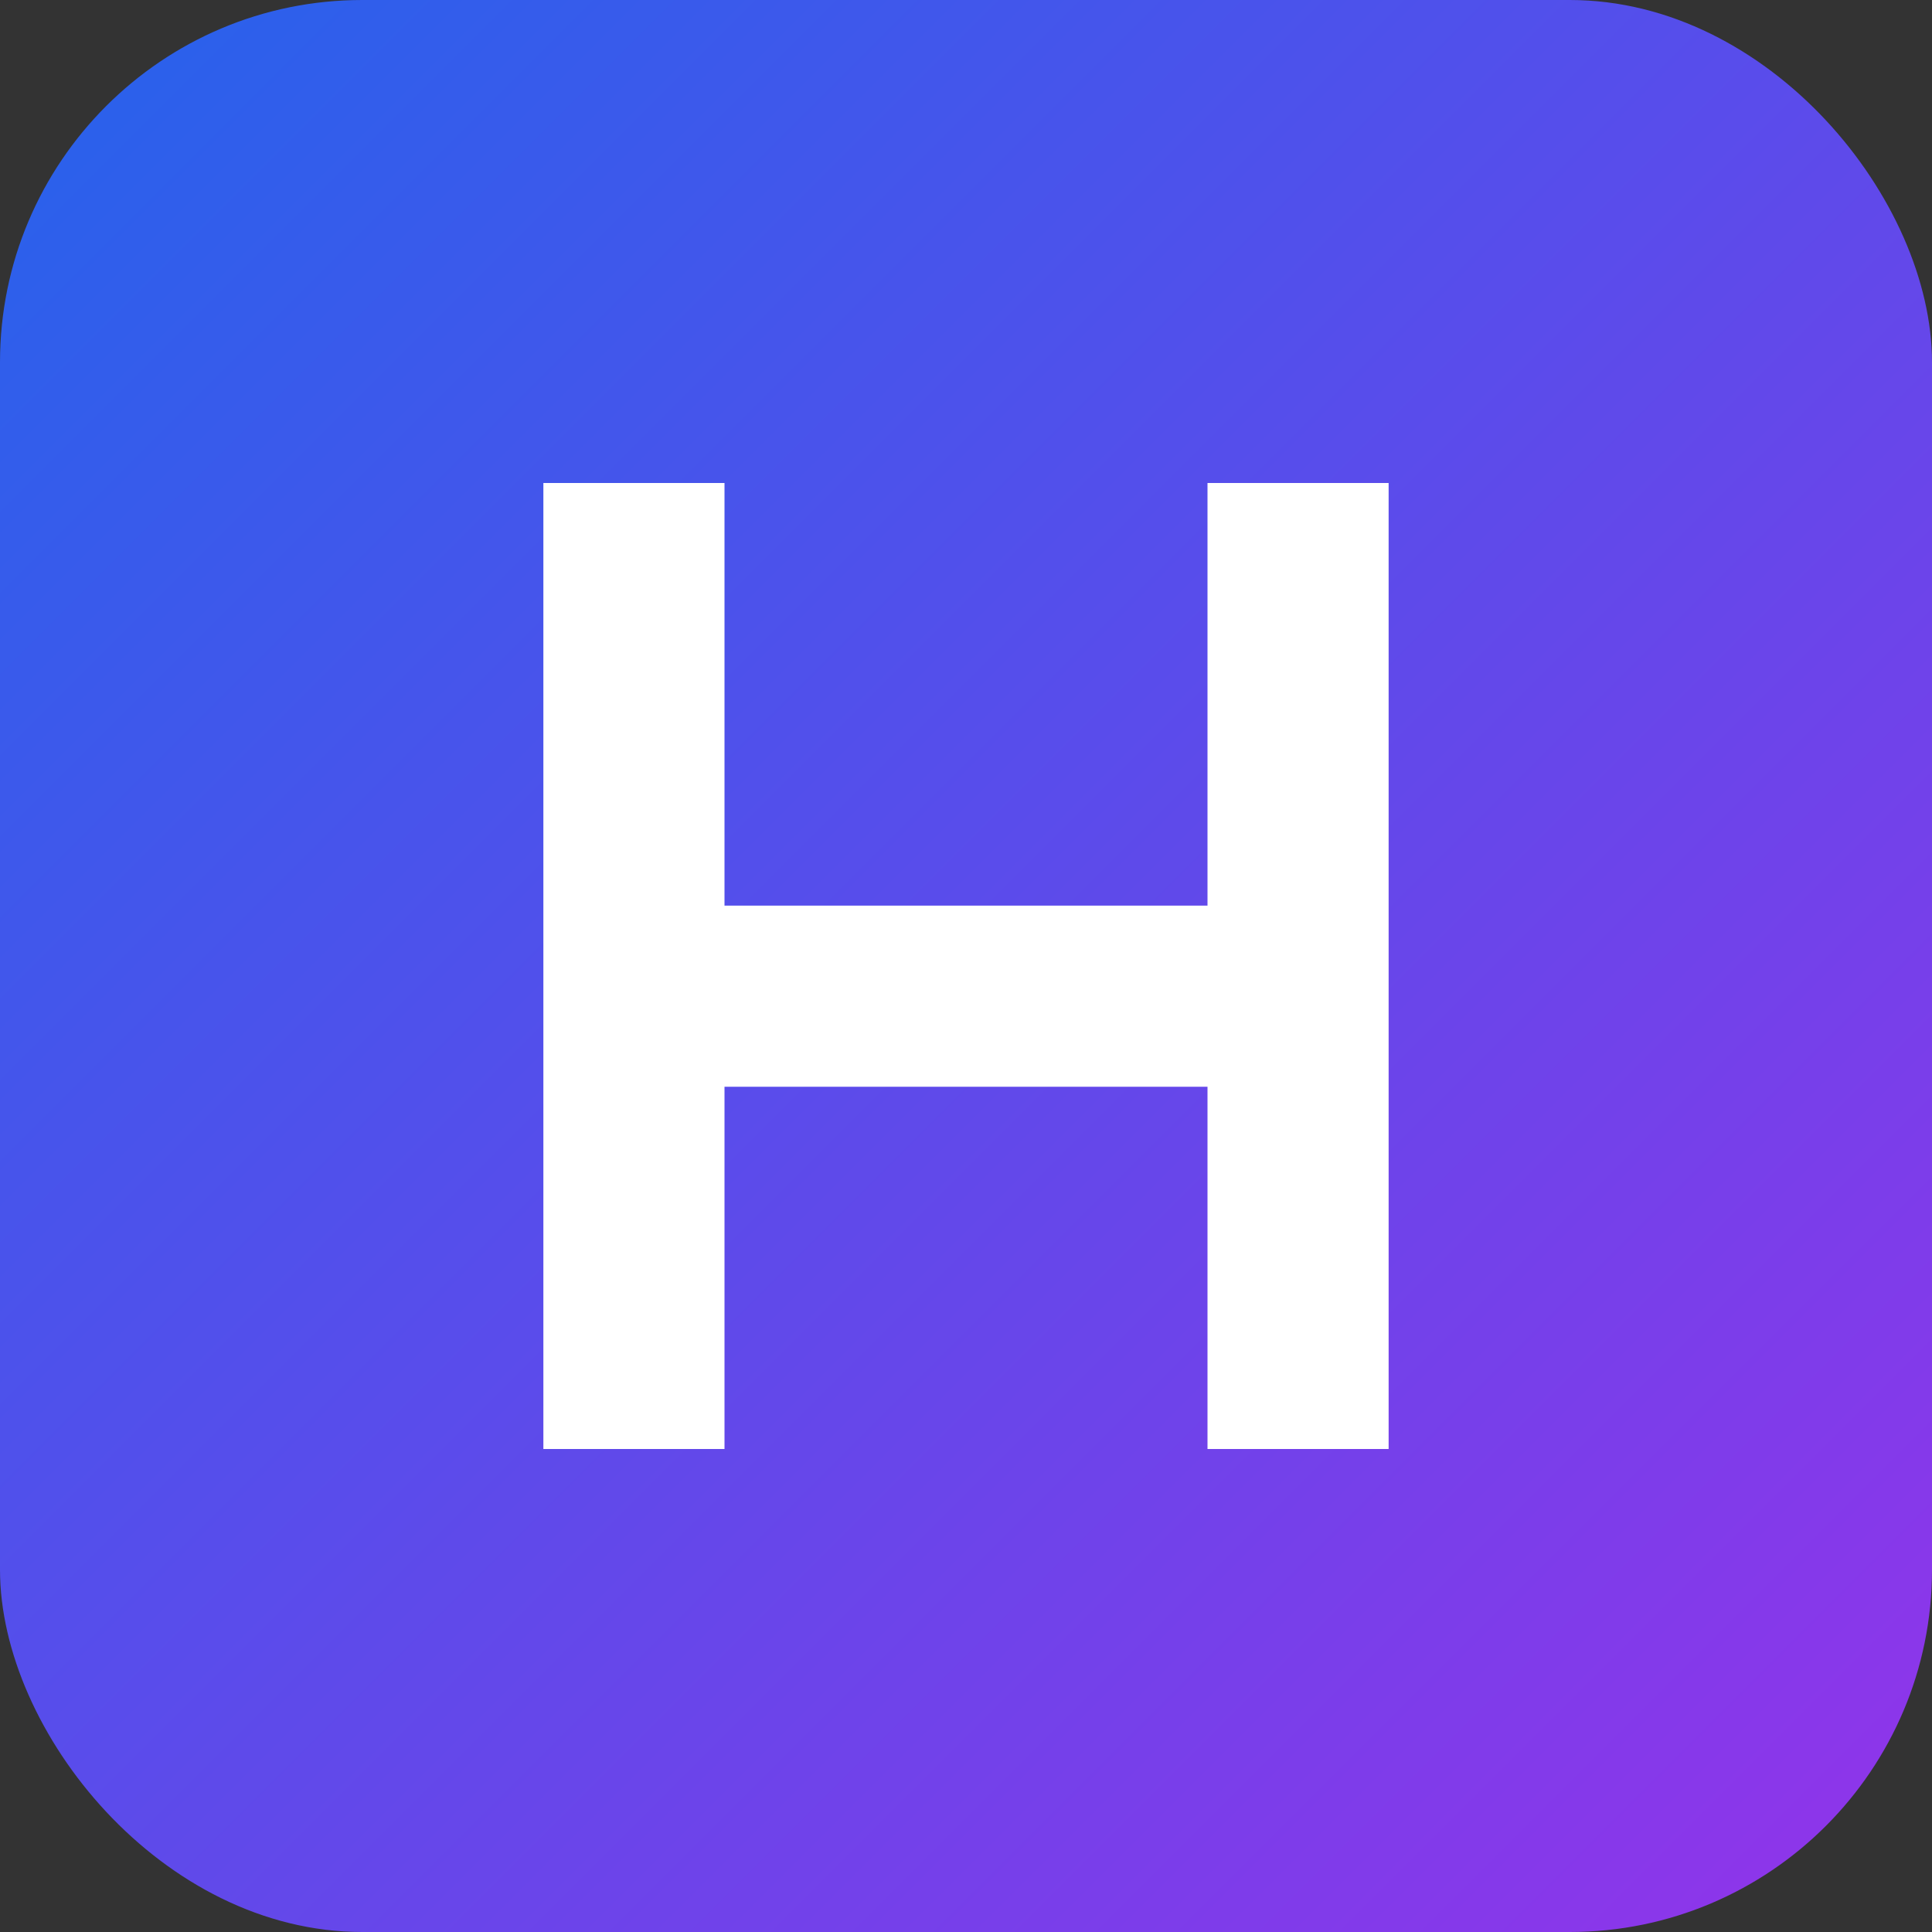
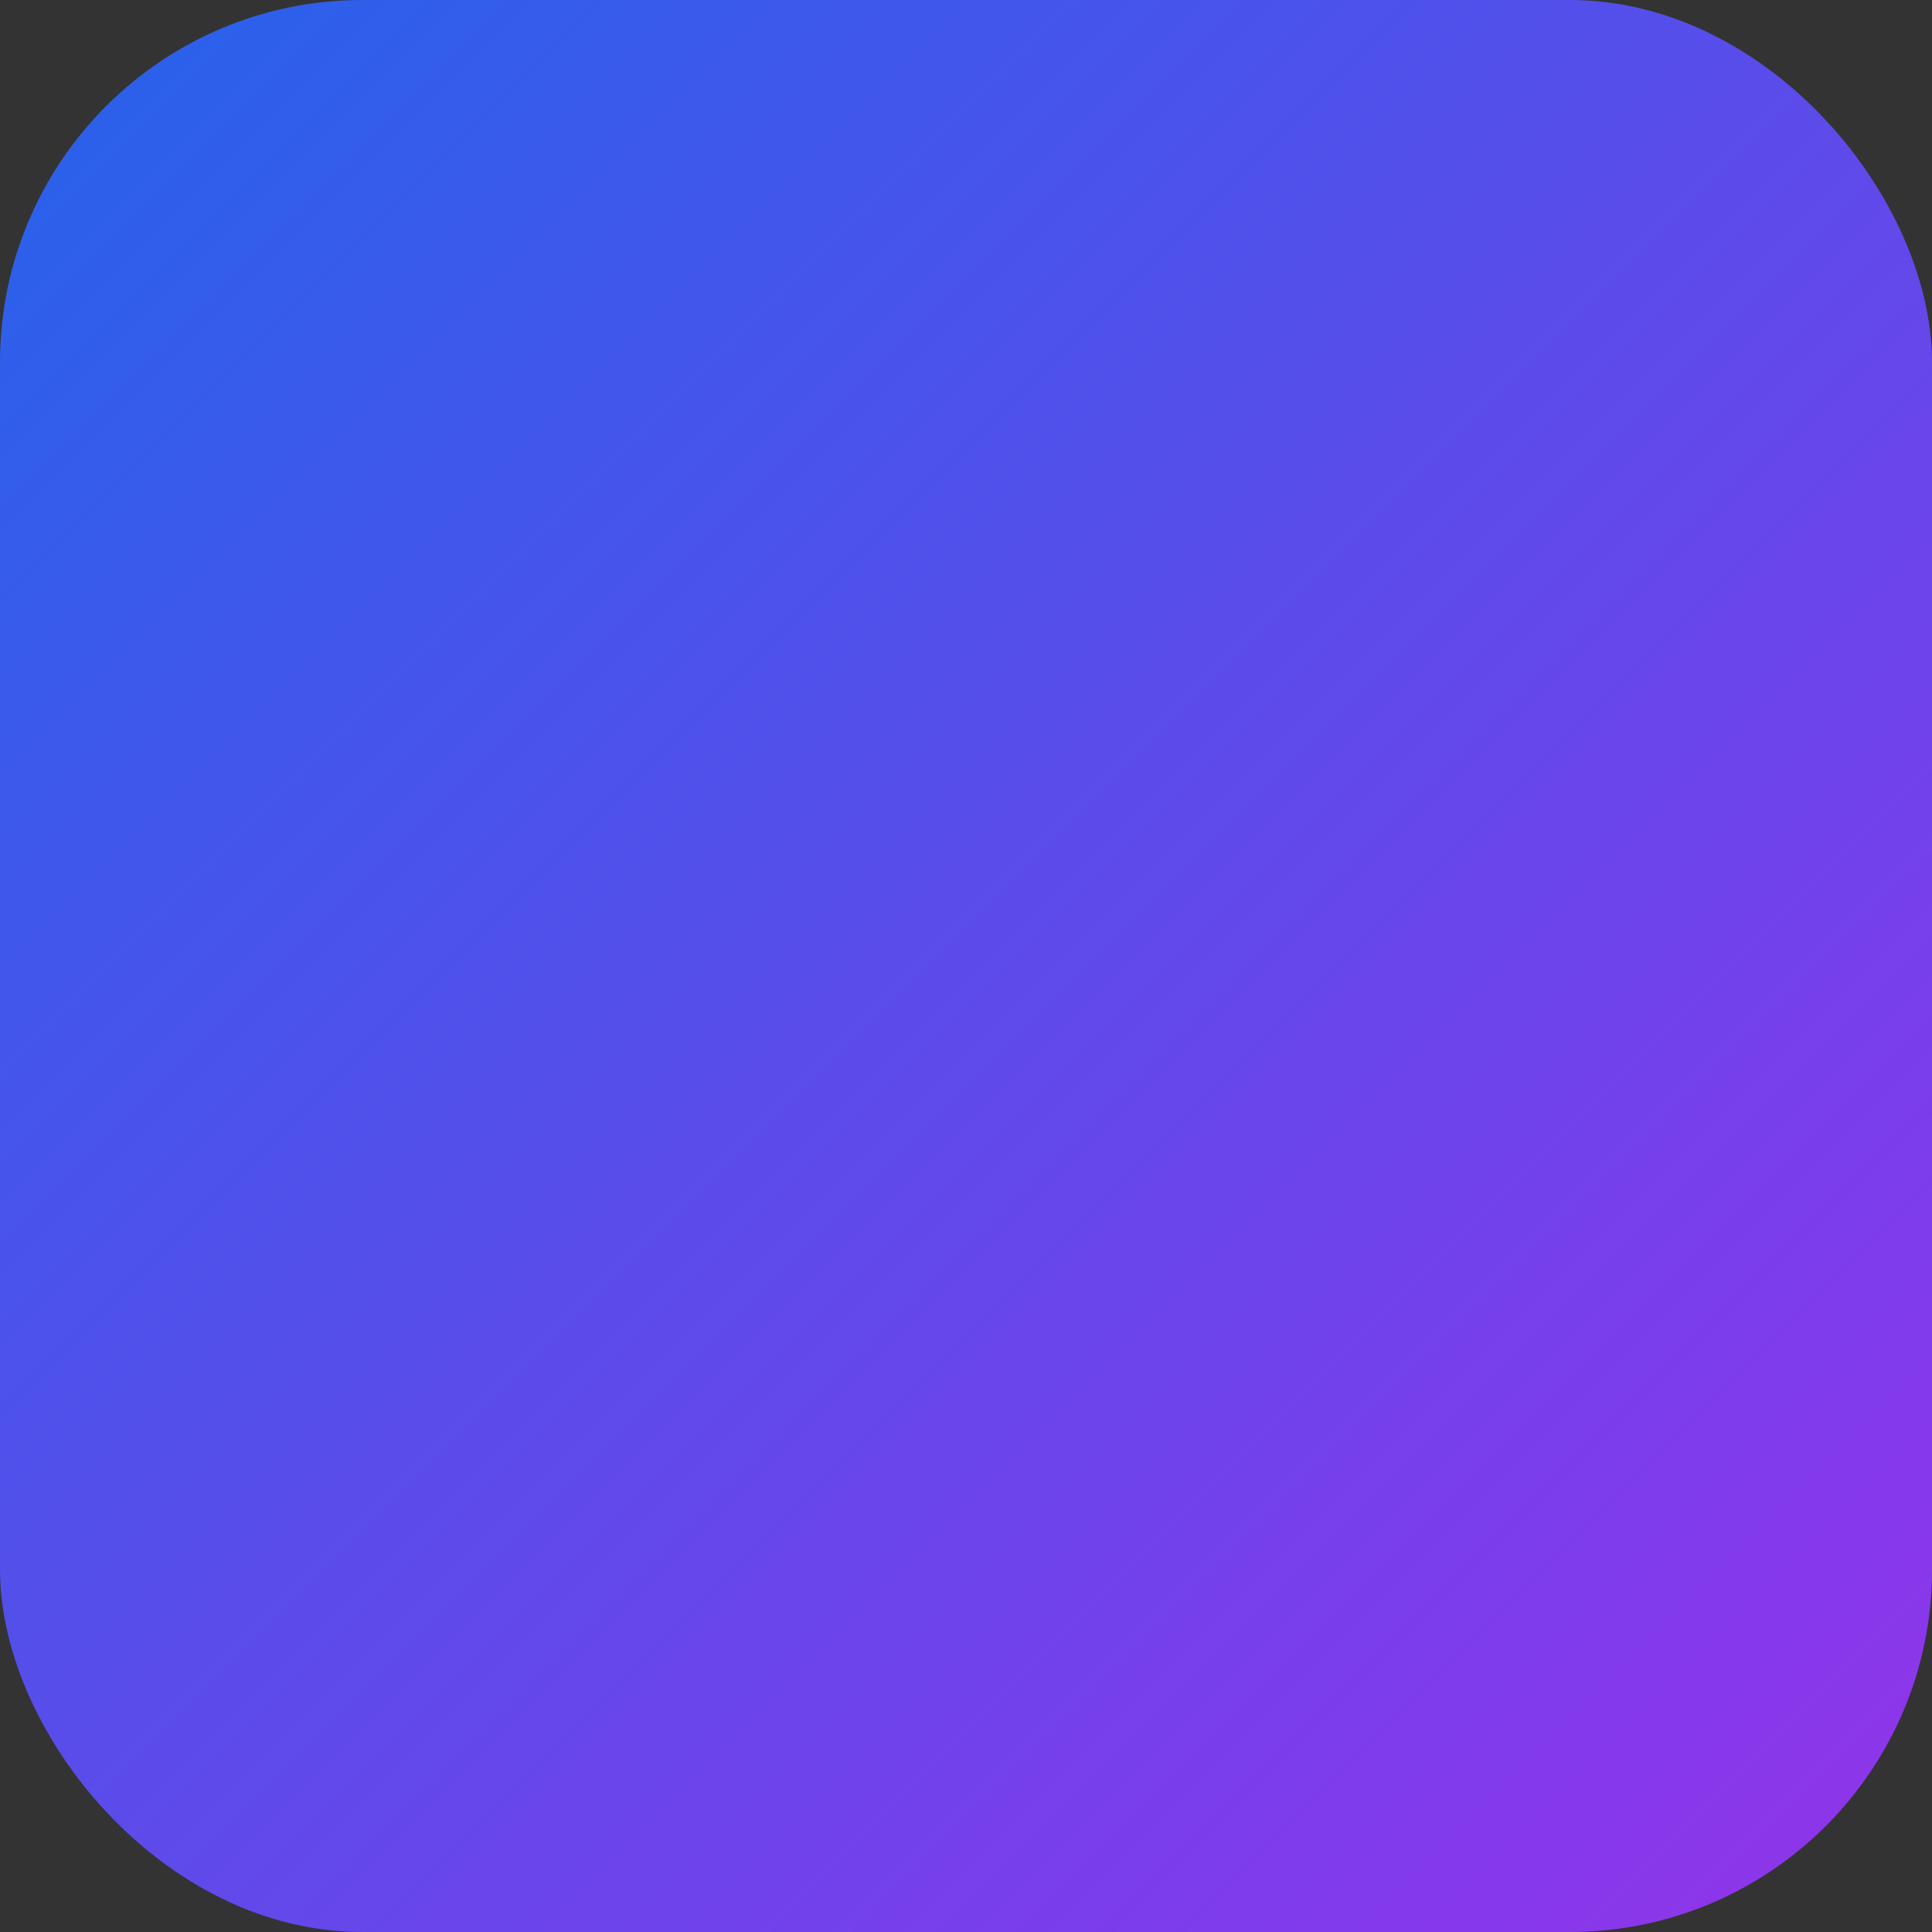
<svg xmlns="http://www.w3.org/2000/svg" viewBox="0 0 32 32" width="32" height="32">
  <rect x="0" y="0" width="32" height="32" fill="#333333" stroke="none" />
  <defs>
    <linearGradient id="halcytone-gradient" x1="0%" y1="0%" x2="100%" y2="100%">
      <stop offset="0%" style="stop-color:#2563eb;stop-opacity:1" />
      <stop offset="100%" style="stop-color:#9333ea;stop-opacity:1" />
    </linearGradient>
  </defs>
  <rect width="32" height="32" rx="6" fill="url(#halcytone-gradient)" />
-   <path d="M 9 8 L 9 24 L 12 24 L 12 18 L 20 18 L 20 24 L 23 24 L 23 8 L 20 8 L 20 15 L 12 15 L 12 8 Z" fill="white" />
</svg>